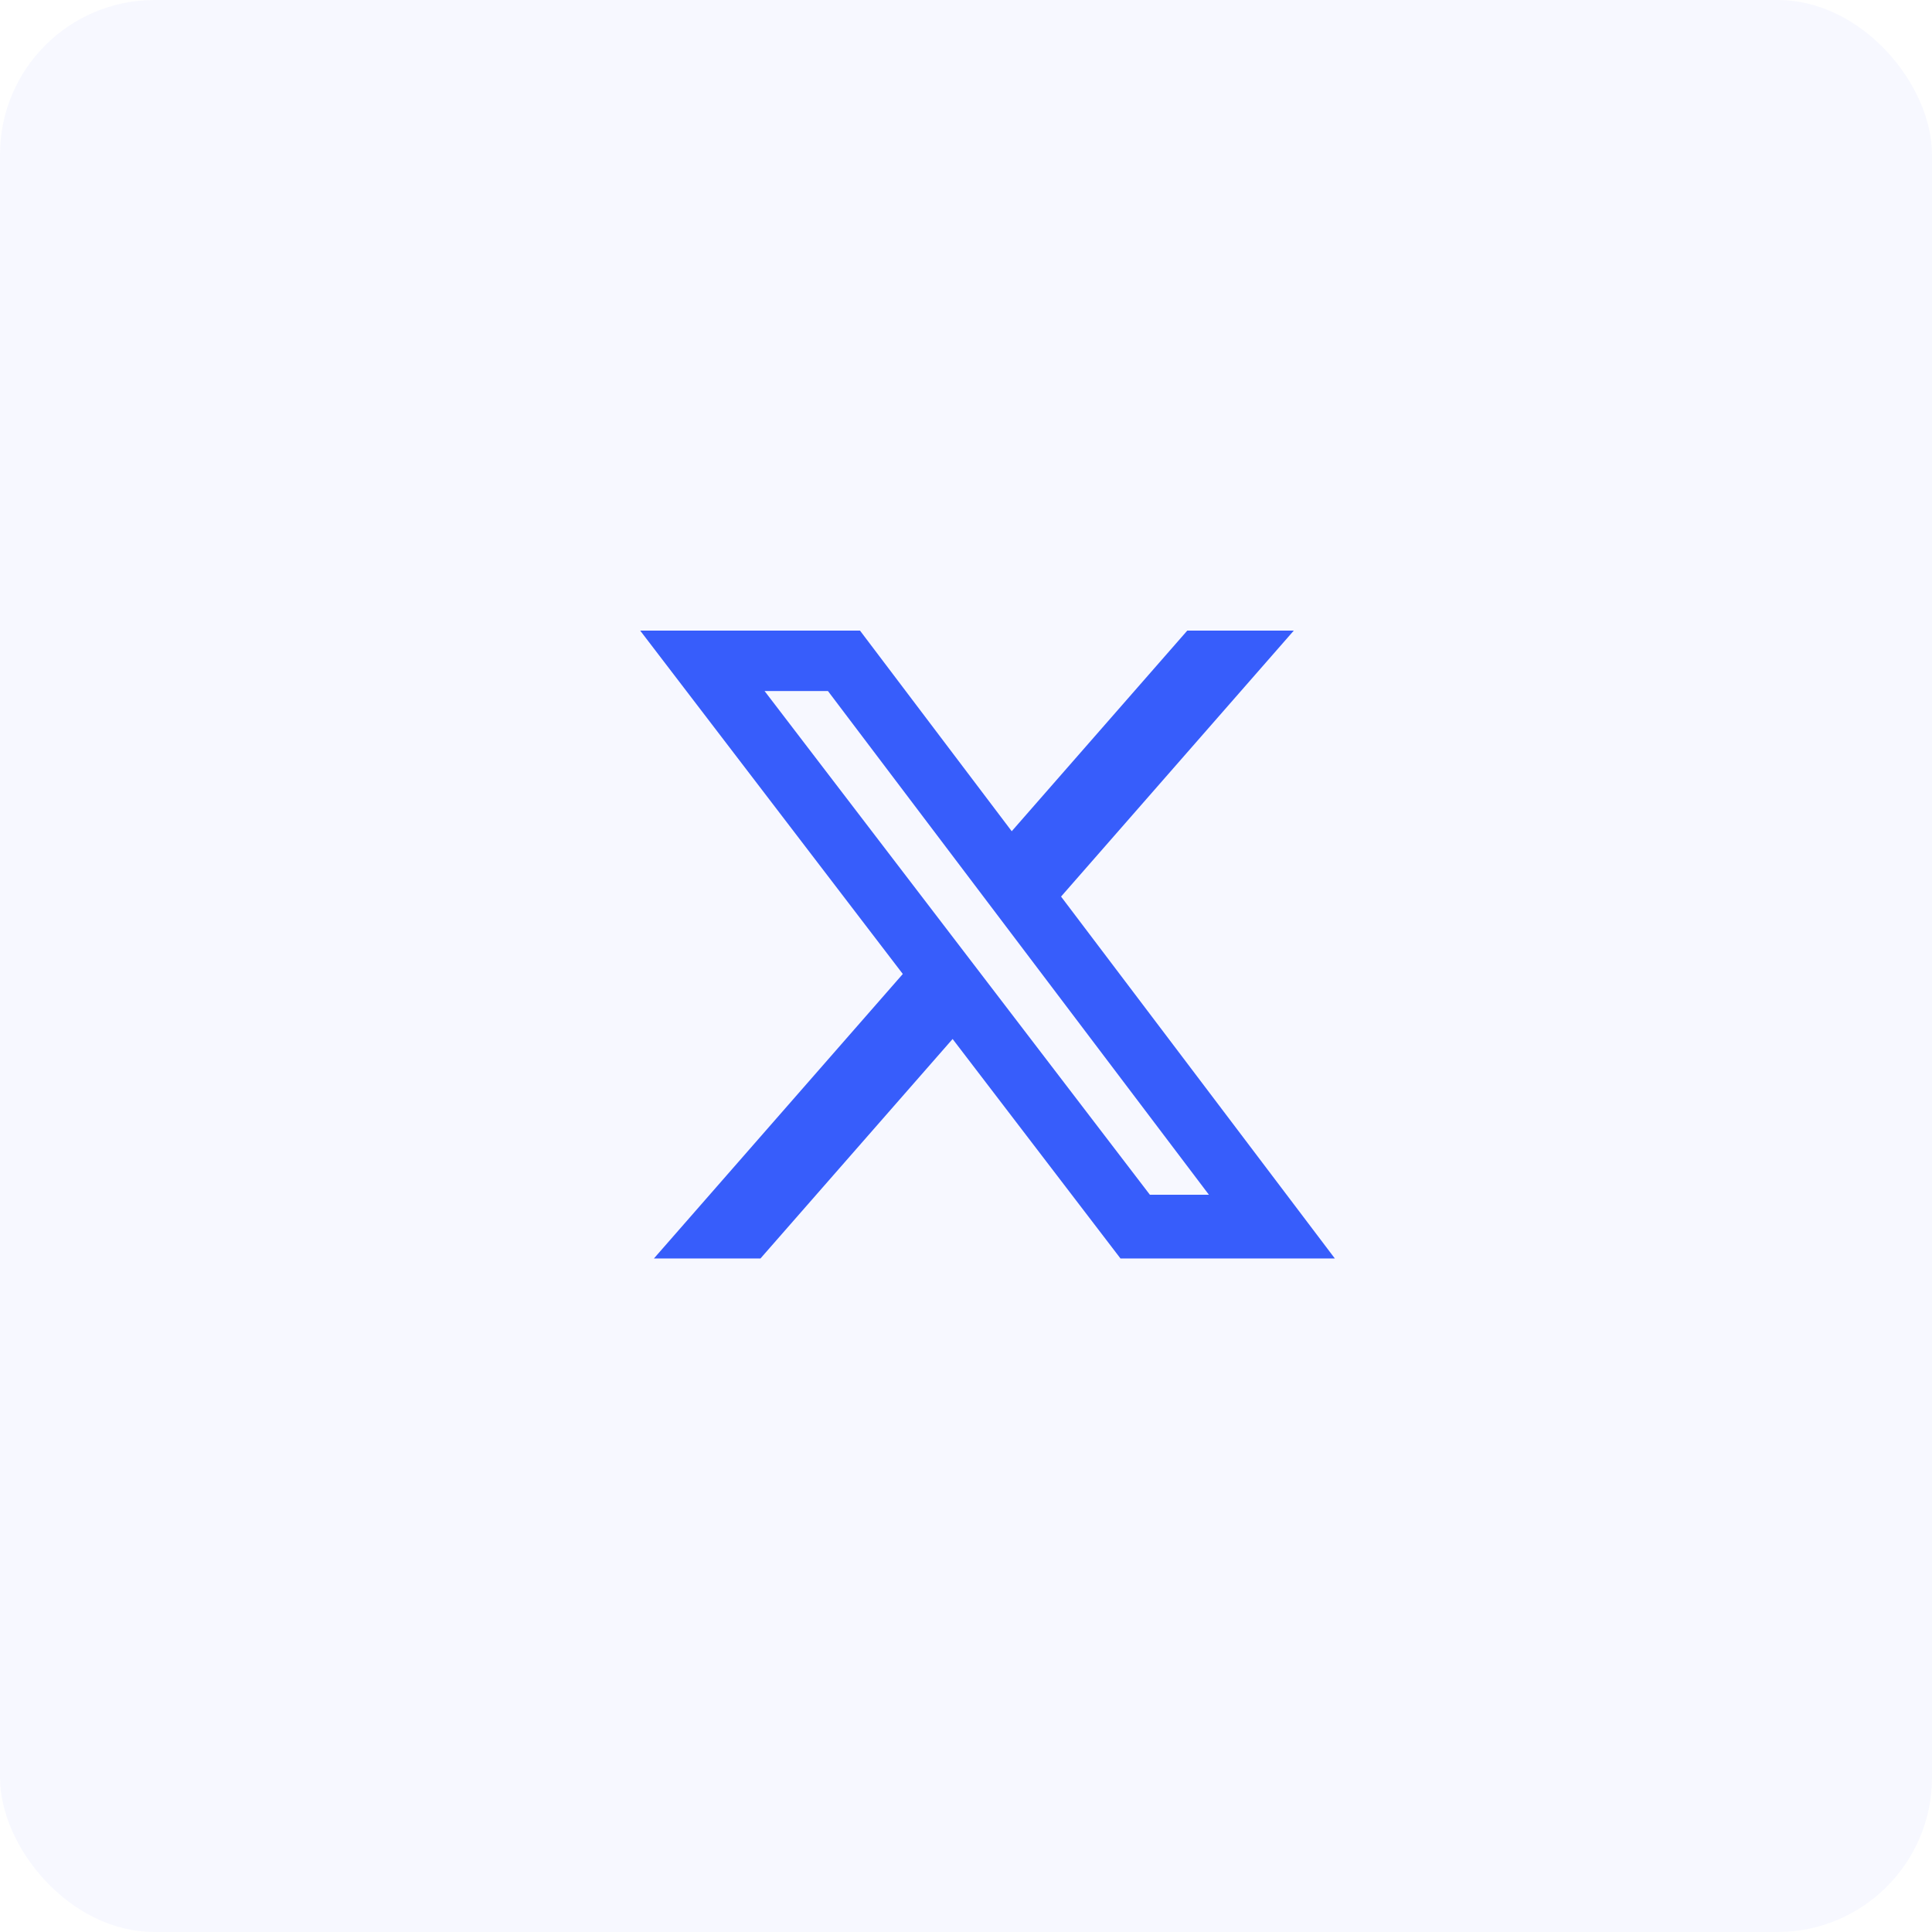
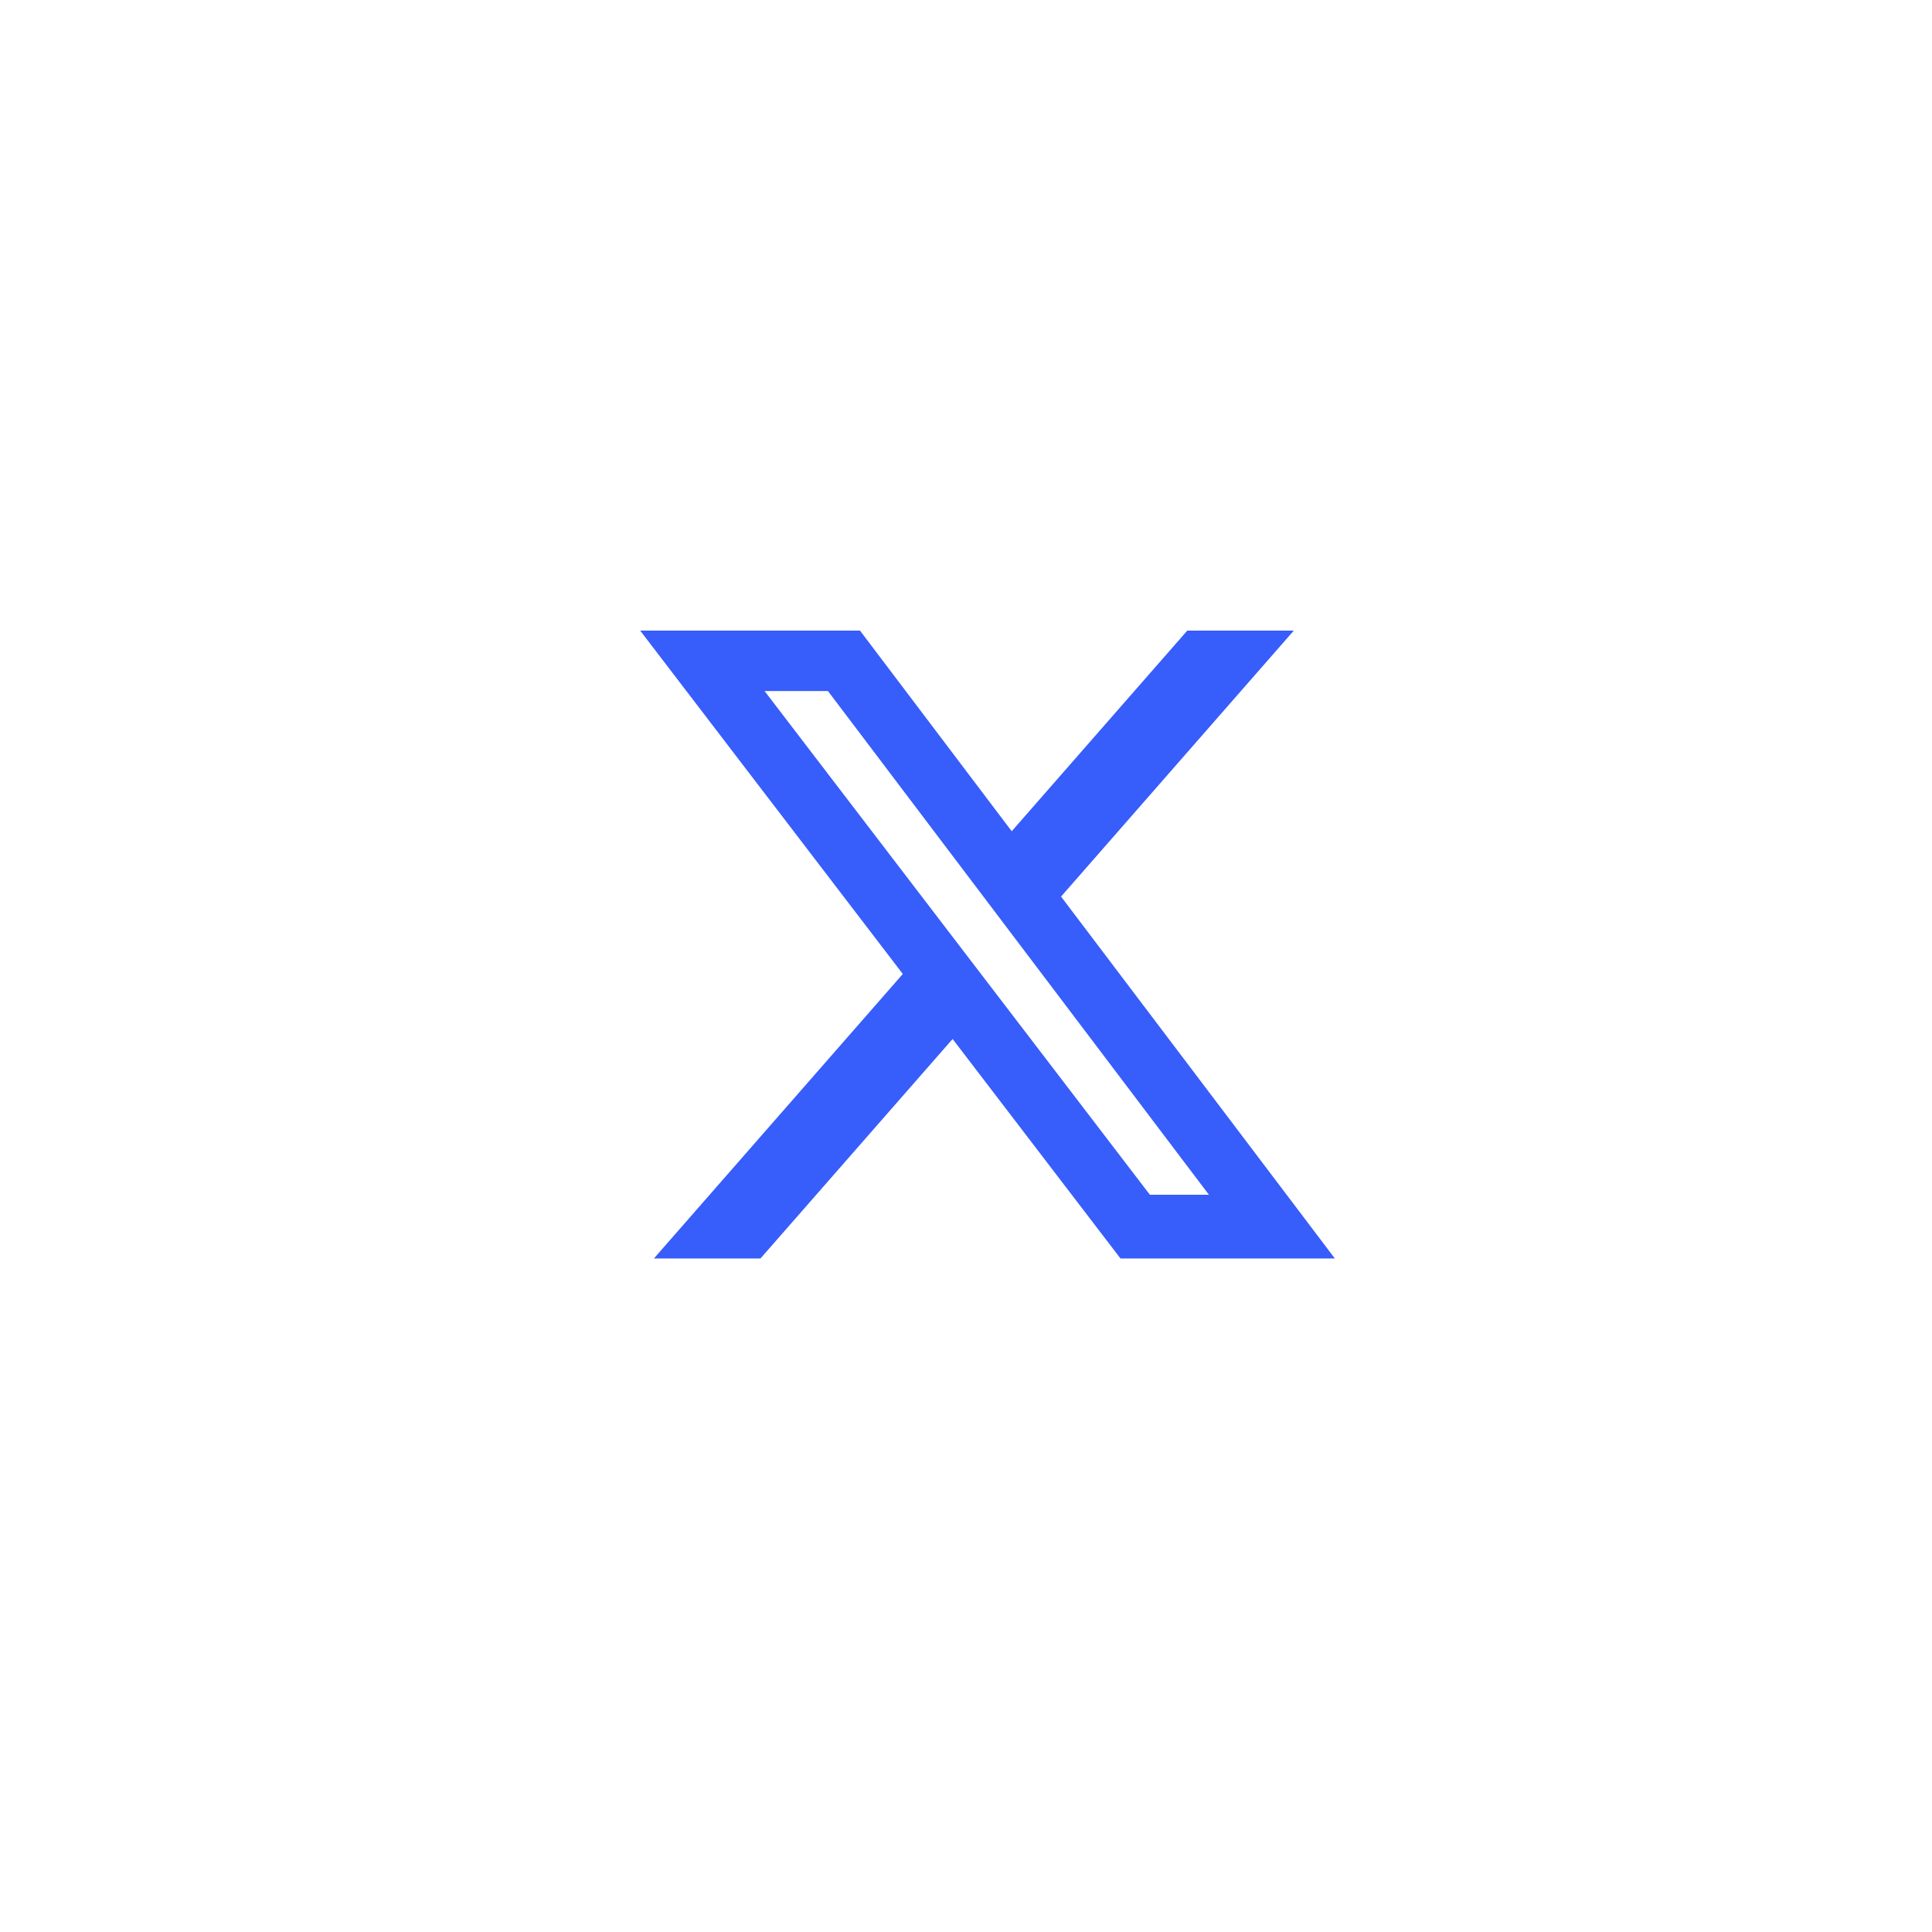
<svg xmlns="http://www.w3.org/2000/svg" width="45" height="45" viewBox="0 0 45 45" fill="none">
-   <rect width="45" height="45" rx="3.6" fill="#375DFB" fill-opacity="0.04" />
  <path d="M27.654 14.688H30.135L24.714 20.883L31.091 29.312H26.098L22.188 24.2L17.713 29.312H15.231L21.028 22.686L14.911 14.688H20.031L23.565 19.361L27.654 14.688ZM26.783 27.828H28.158L19.284 16.095H17.808L26.783 27.828Z" fill="#375DFB" />
</svg>